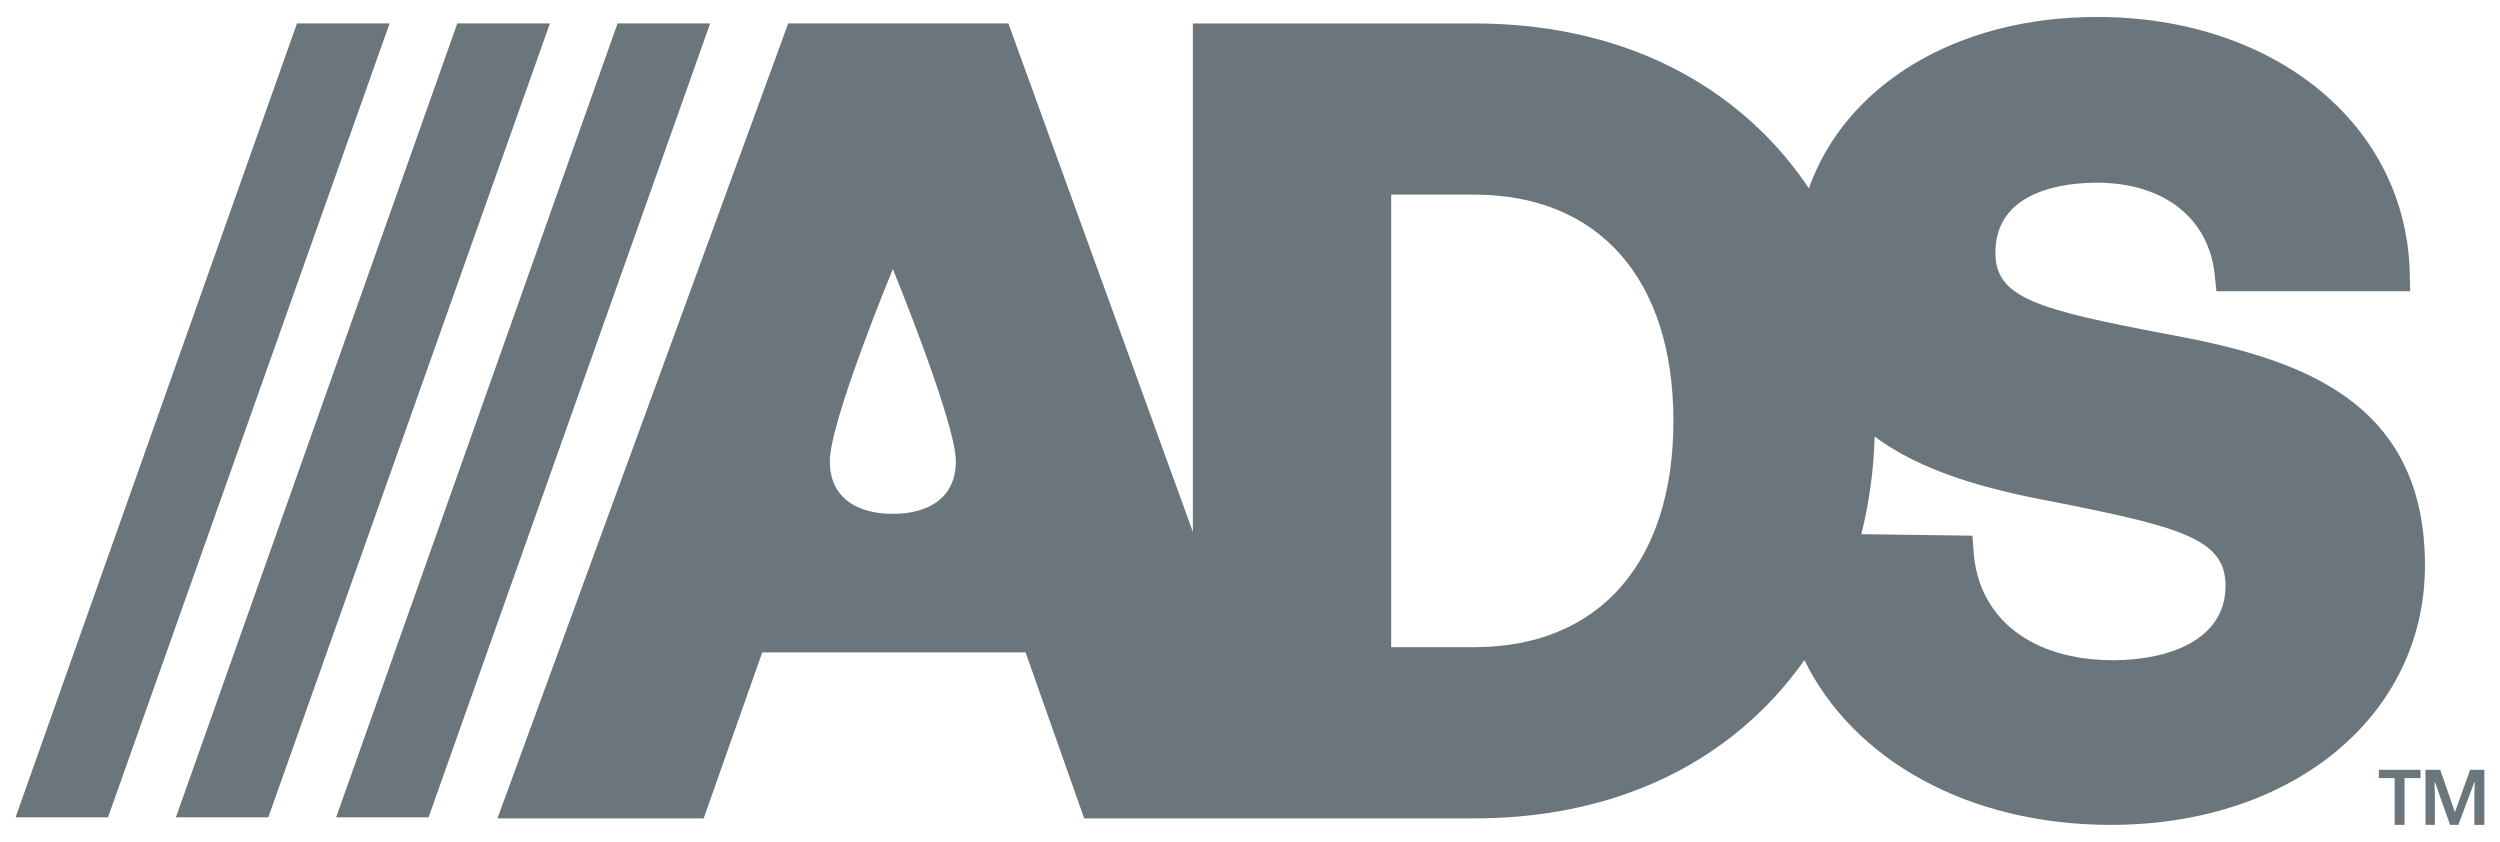
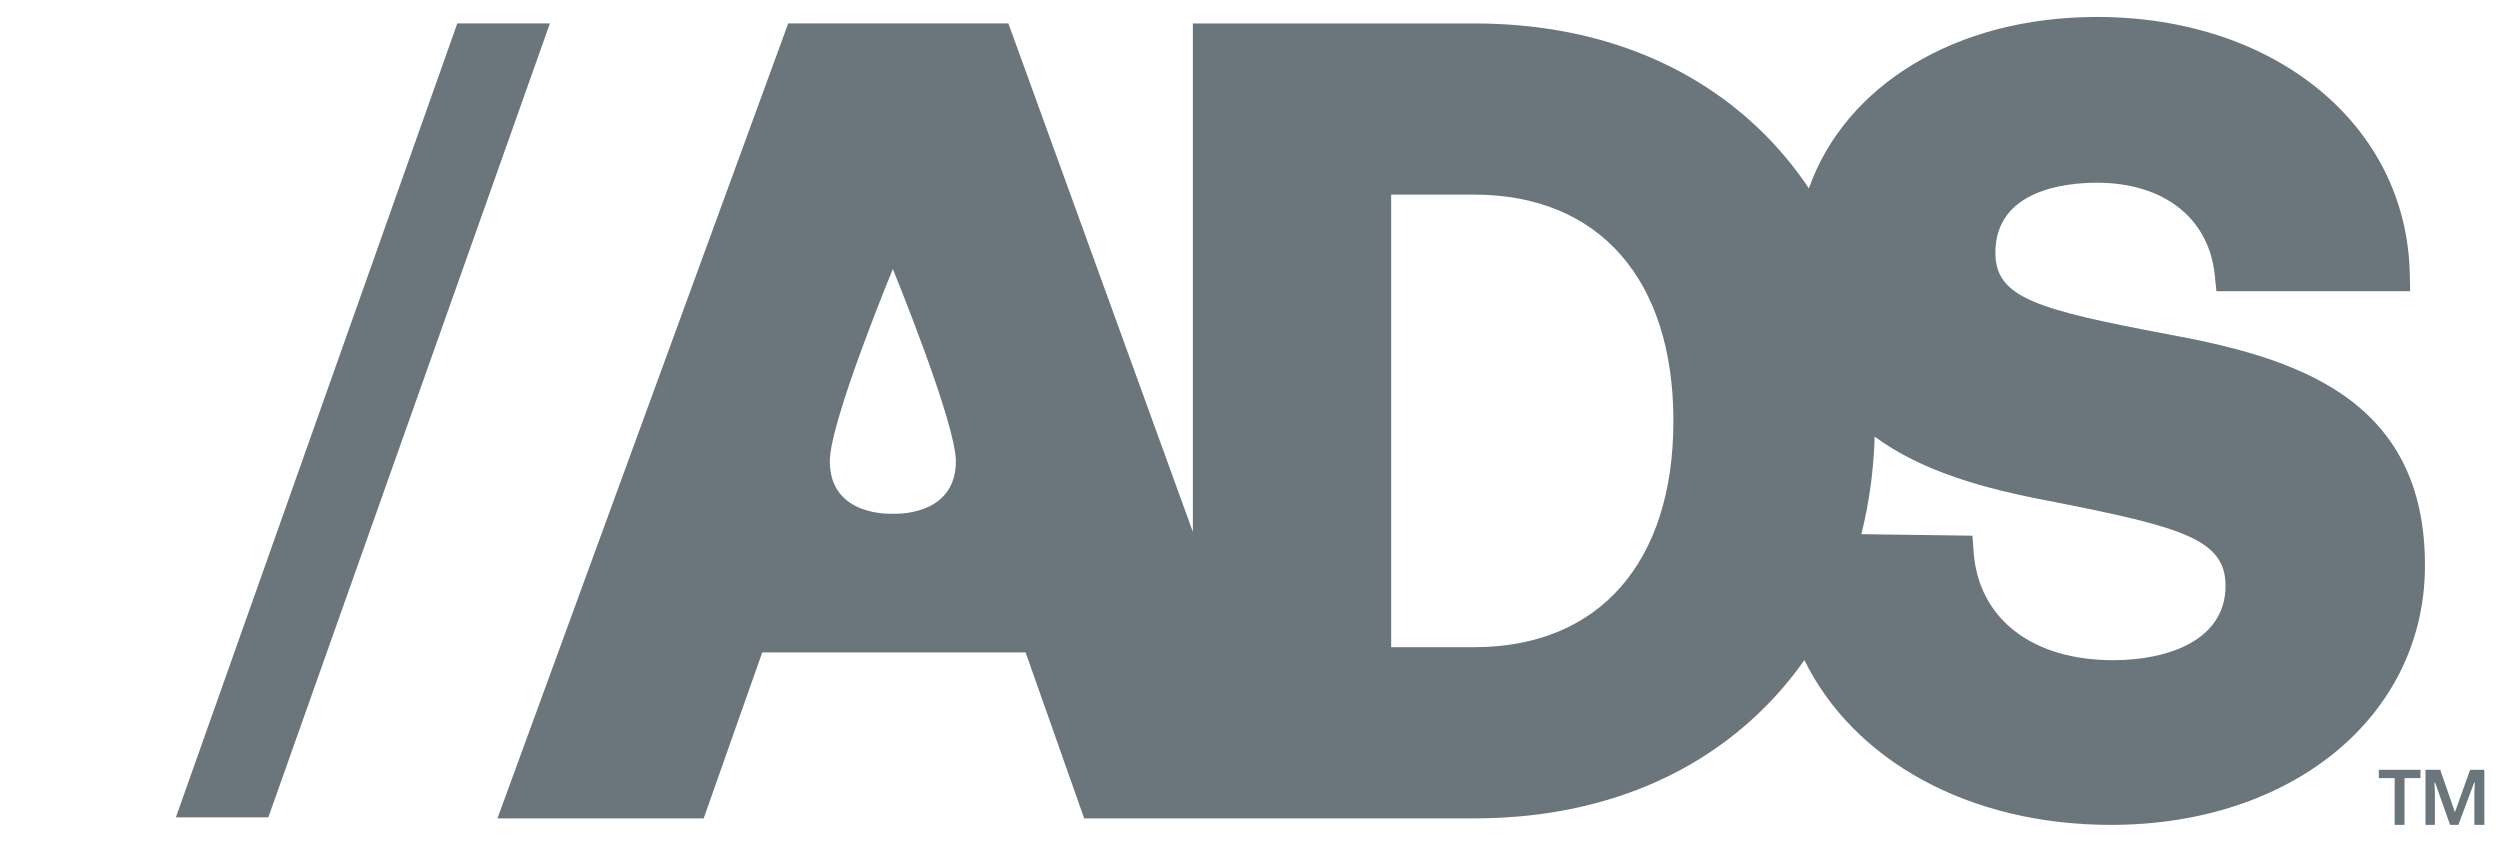
<svg xmlns="http://www.w3.org/2000/svg" width="196" height="66" viewBox="0 0 196 66" fill="none">
  <path d="M169.845 26.185C159.713 24.263 156.438 23.346 156.438 19.818C156.438 14.861 162.003 14.325 164.397 14.325C169.643 14.325 173.183 17.103 173.638 21.574L173.766 22.829H188.958L188.924 21.401C188.649 9.769 178.333 1.329 164.396 1.329C153.295 1.329 144.667 6.715 141.815 14.766C140.815 13.27 139.675 11.873 138.408 10.595C132.713 4.866 124.82 1.838 115.581 1.838H93.52V41.697L79.057 1.837H61.795L39 64.161H55.168L59.76 51.149H80.407L84.999 64.161H115.581C124.82 64.161 132.713 61.133 138.408 55.403C139.527 54.274 140.549 53.053 141.463 51.75C145.303 59.566 154.281 64.671 165.501 64.671C179.672 64.671 190.024 56.185 190.116 44.49C190.211 31.045 179.698 27.99 169.845 26.185ZM69.999 40.275C69.999 40.275 65.057 40.575 65.057 36.158C65.057 33.039 69.999 21.093 69.999 21.093C69.999 21.093 74.94 33.149 74.94 36.158C74.94 40.573 69.999 40.275 69.999 40.275ZM115.581 50.739H109.068V15.259H115.581C125.357 15.259 131.195 21.891 131.195 32.999C131.195 44.106 125.357 50.739 115.581 50.739ZM165.671 51.759C159.309 51.759 155.116 48.509 154.732 43.273L154.639 41.997L145.931 41.879C146.553 39.374 146.903 36.81 146.973 34.23C150.671 36.968 155.645 38.341 160.811 39.304C171.141 41.334 174.481 42.297 174.481 45.928C174.481 50.225 169.929 51.759 165.671 51.759Z" fill="#6B767C" />
-   <path d="M48.416 1.836L26.352 64.08H33.599L55.677 1.836H48.416Z" fill="#6B767C" />
  <path d="M35.852 1.836L13.789 64.08H21.036L43.113 1.836H35.852Z" fill="#6B767C" />
-   <path d="M23.283 1.836L1.219 64.08H8.467L30.544 1.836H23.283Z" fill="#6B767C" />
  <path d="M188.515 64.671H187.741V61.008H186.5V60.35H189.768V61.008H188.515V64.671ZM192.087 64.671L190.907 61.344H190.858L190.895 62.106V64.671H190.158V60.35H191.315L192.466 63.676L193.659 60.35H194.774V64.671H193.989V62.166L194.026 61.344H193.978L192.737 64.671H192.087Z" fill="#6B767C" />
</svg>